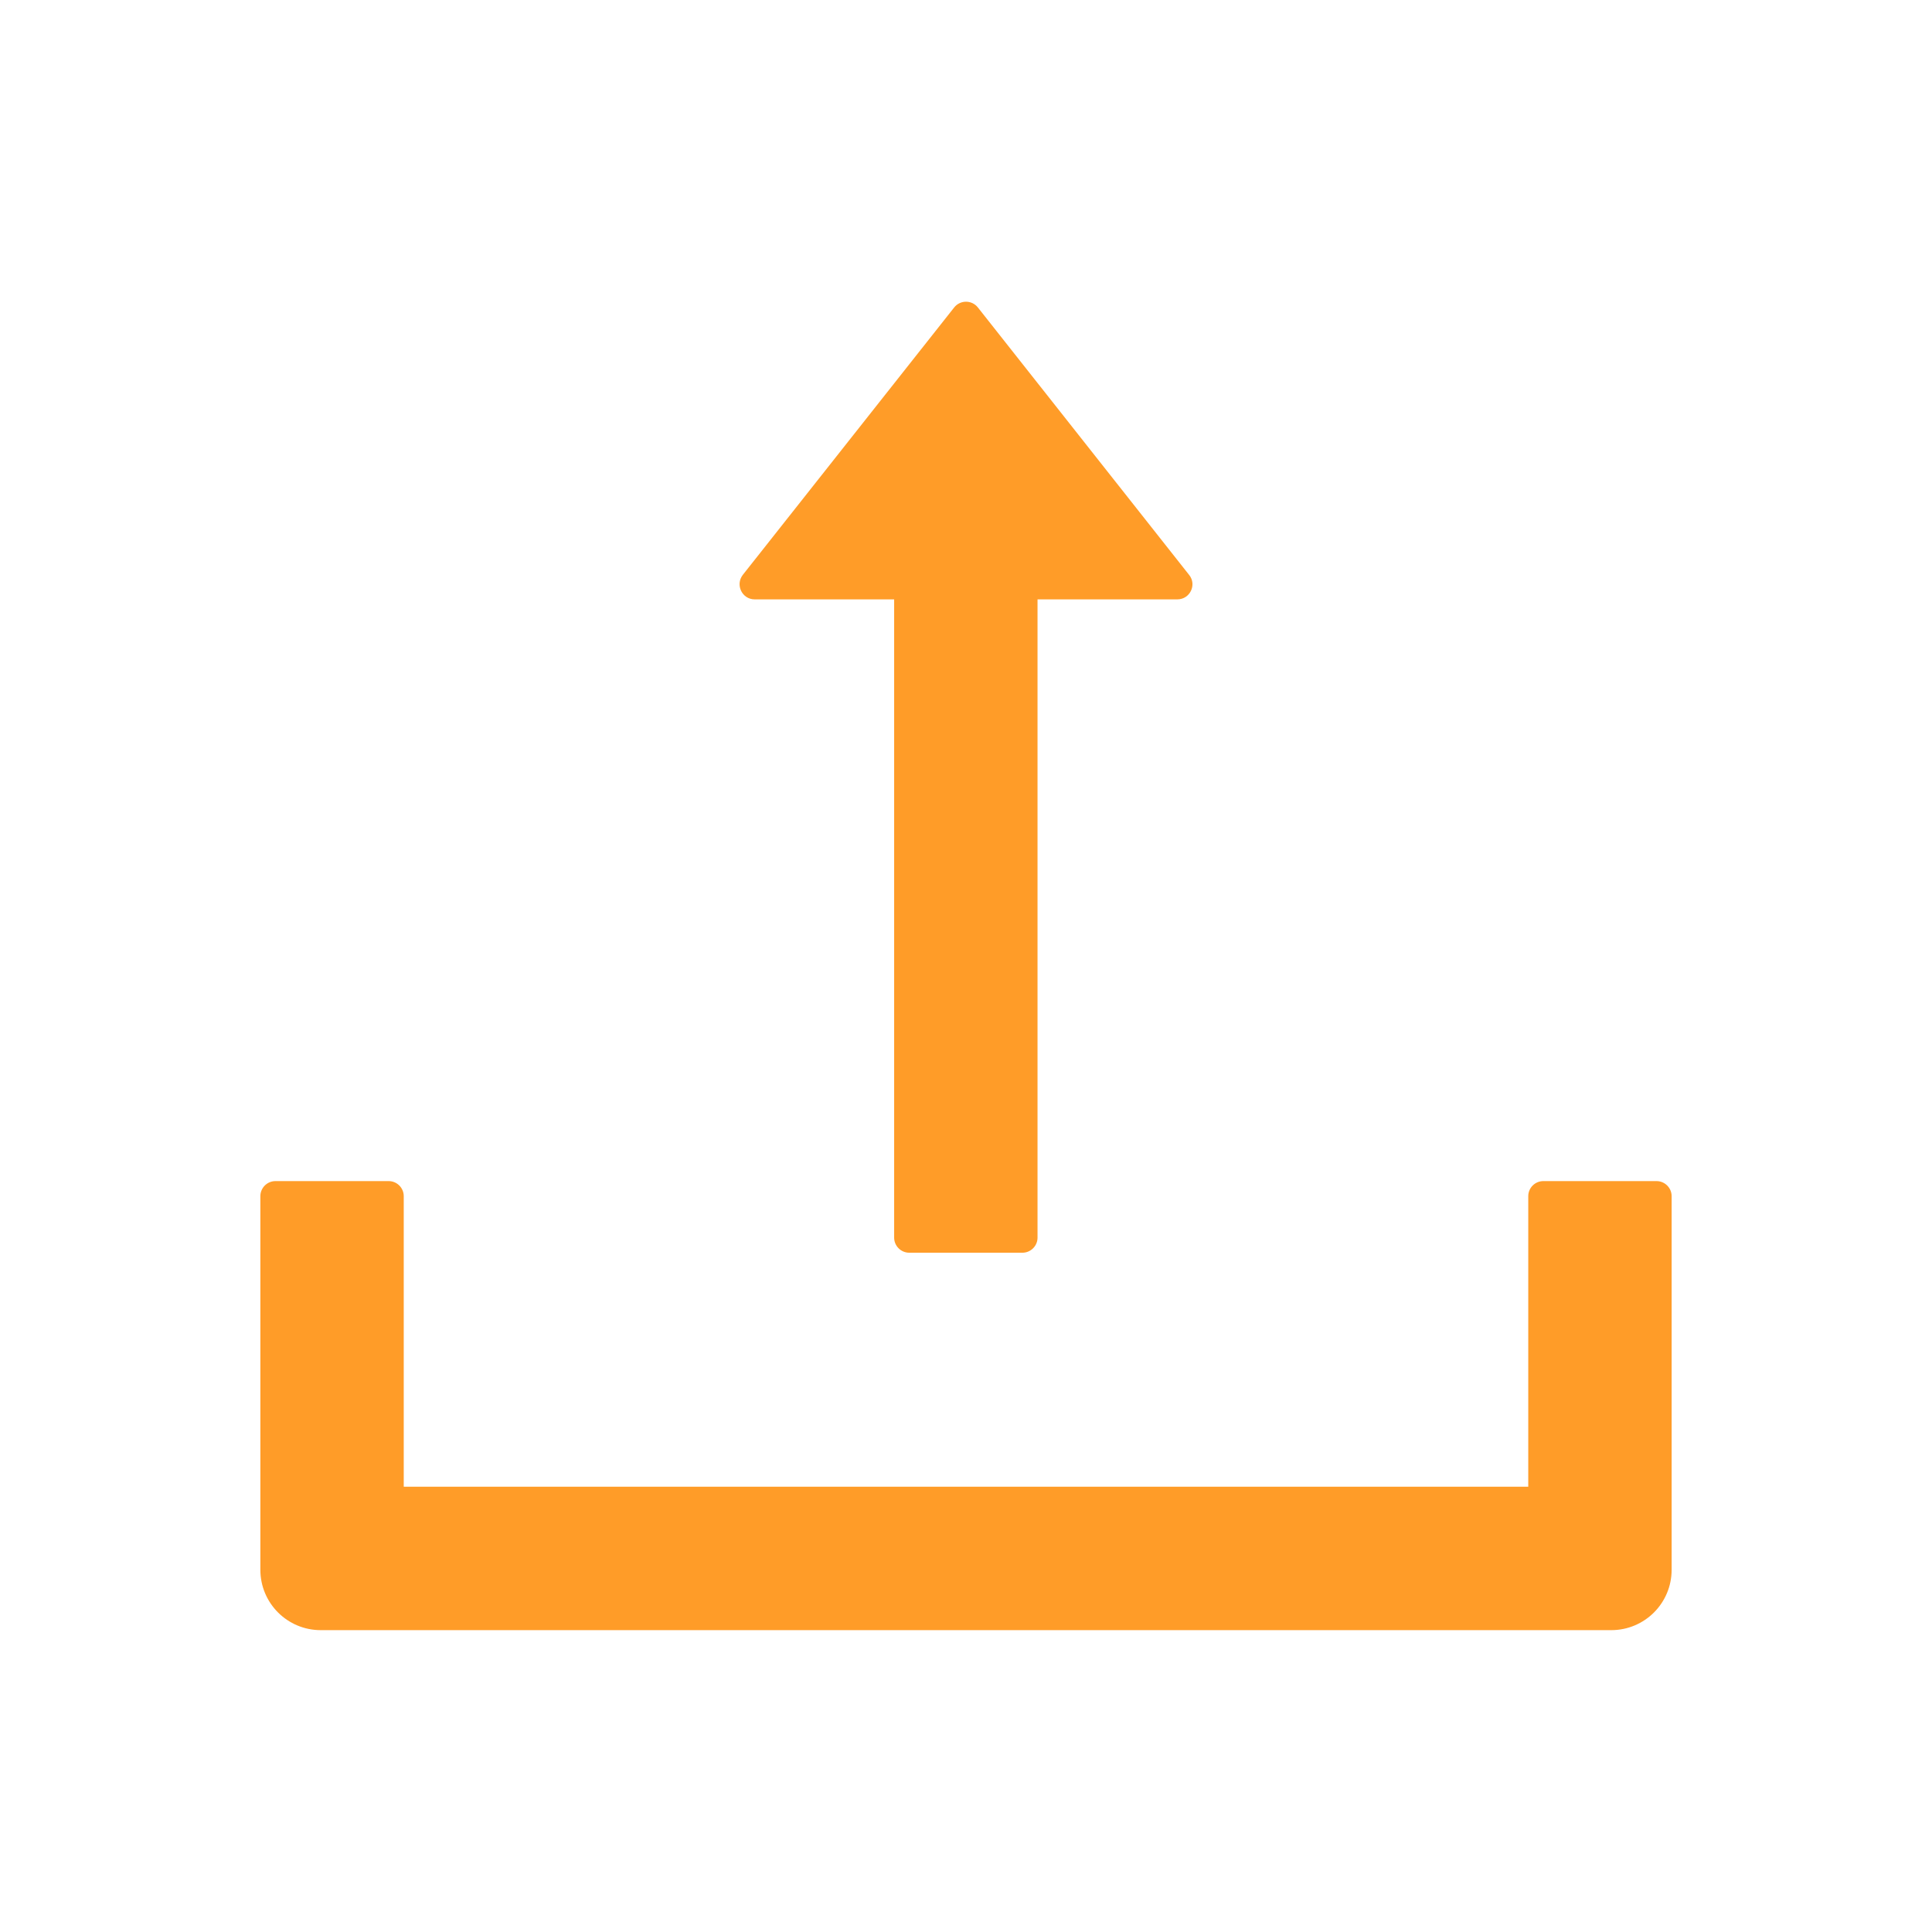
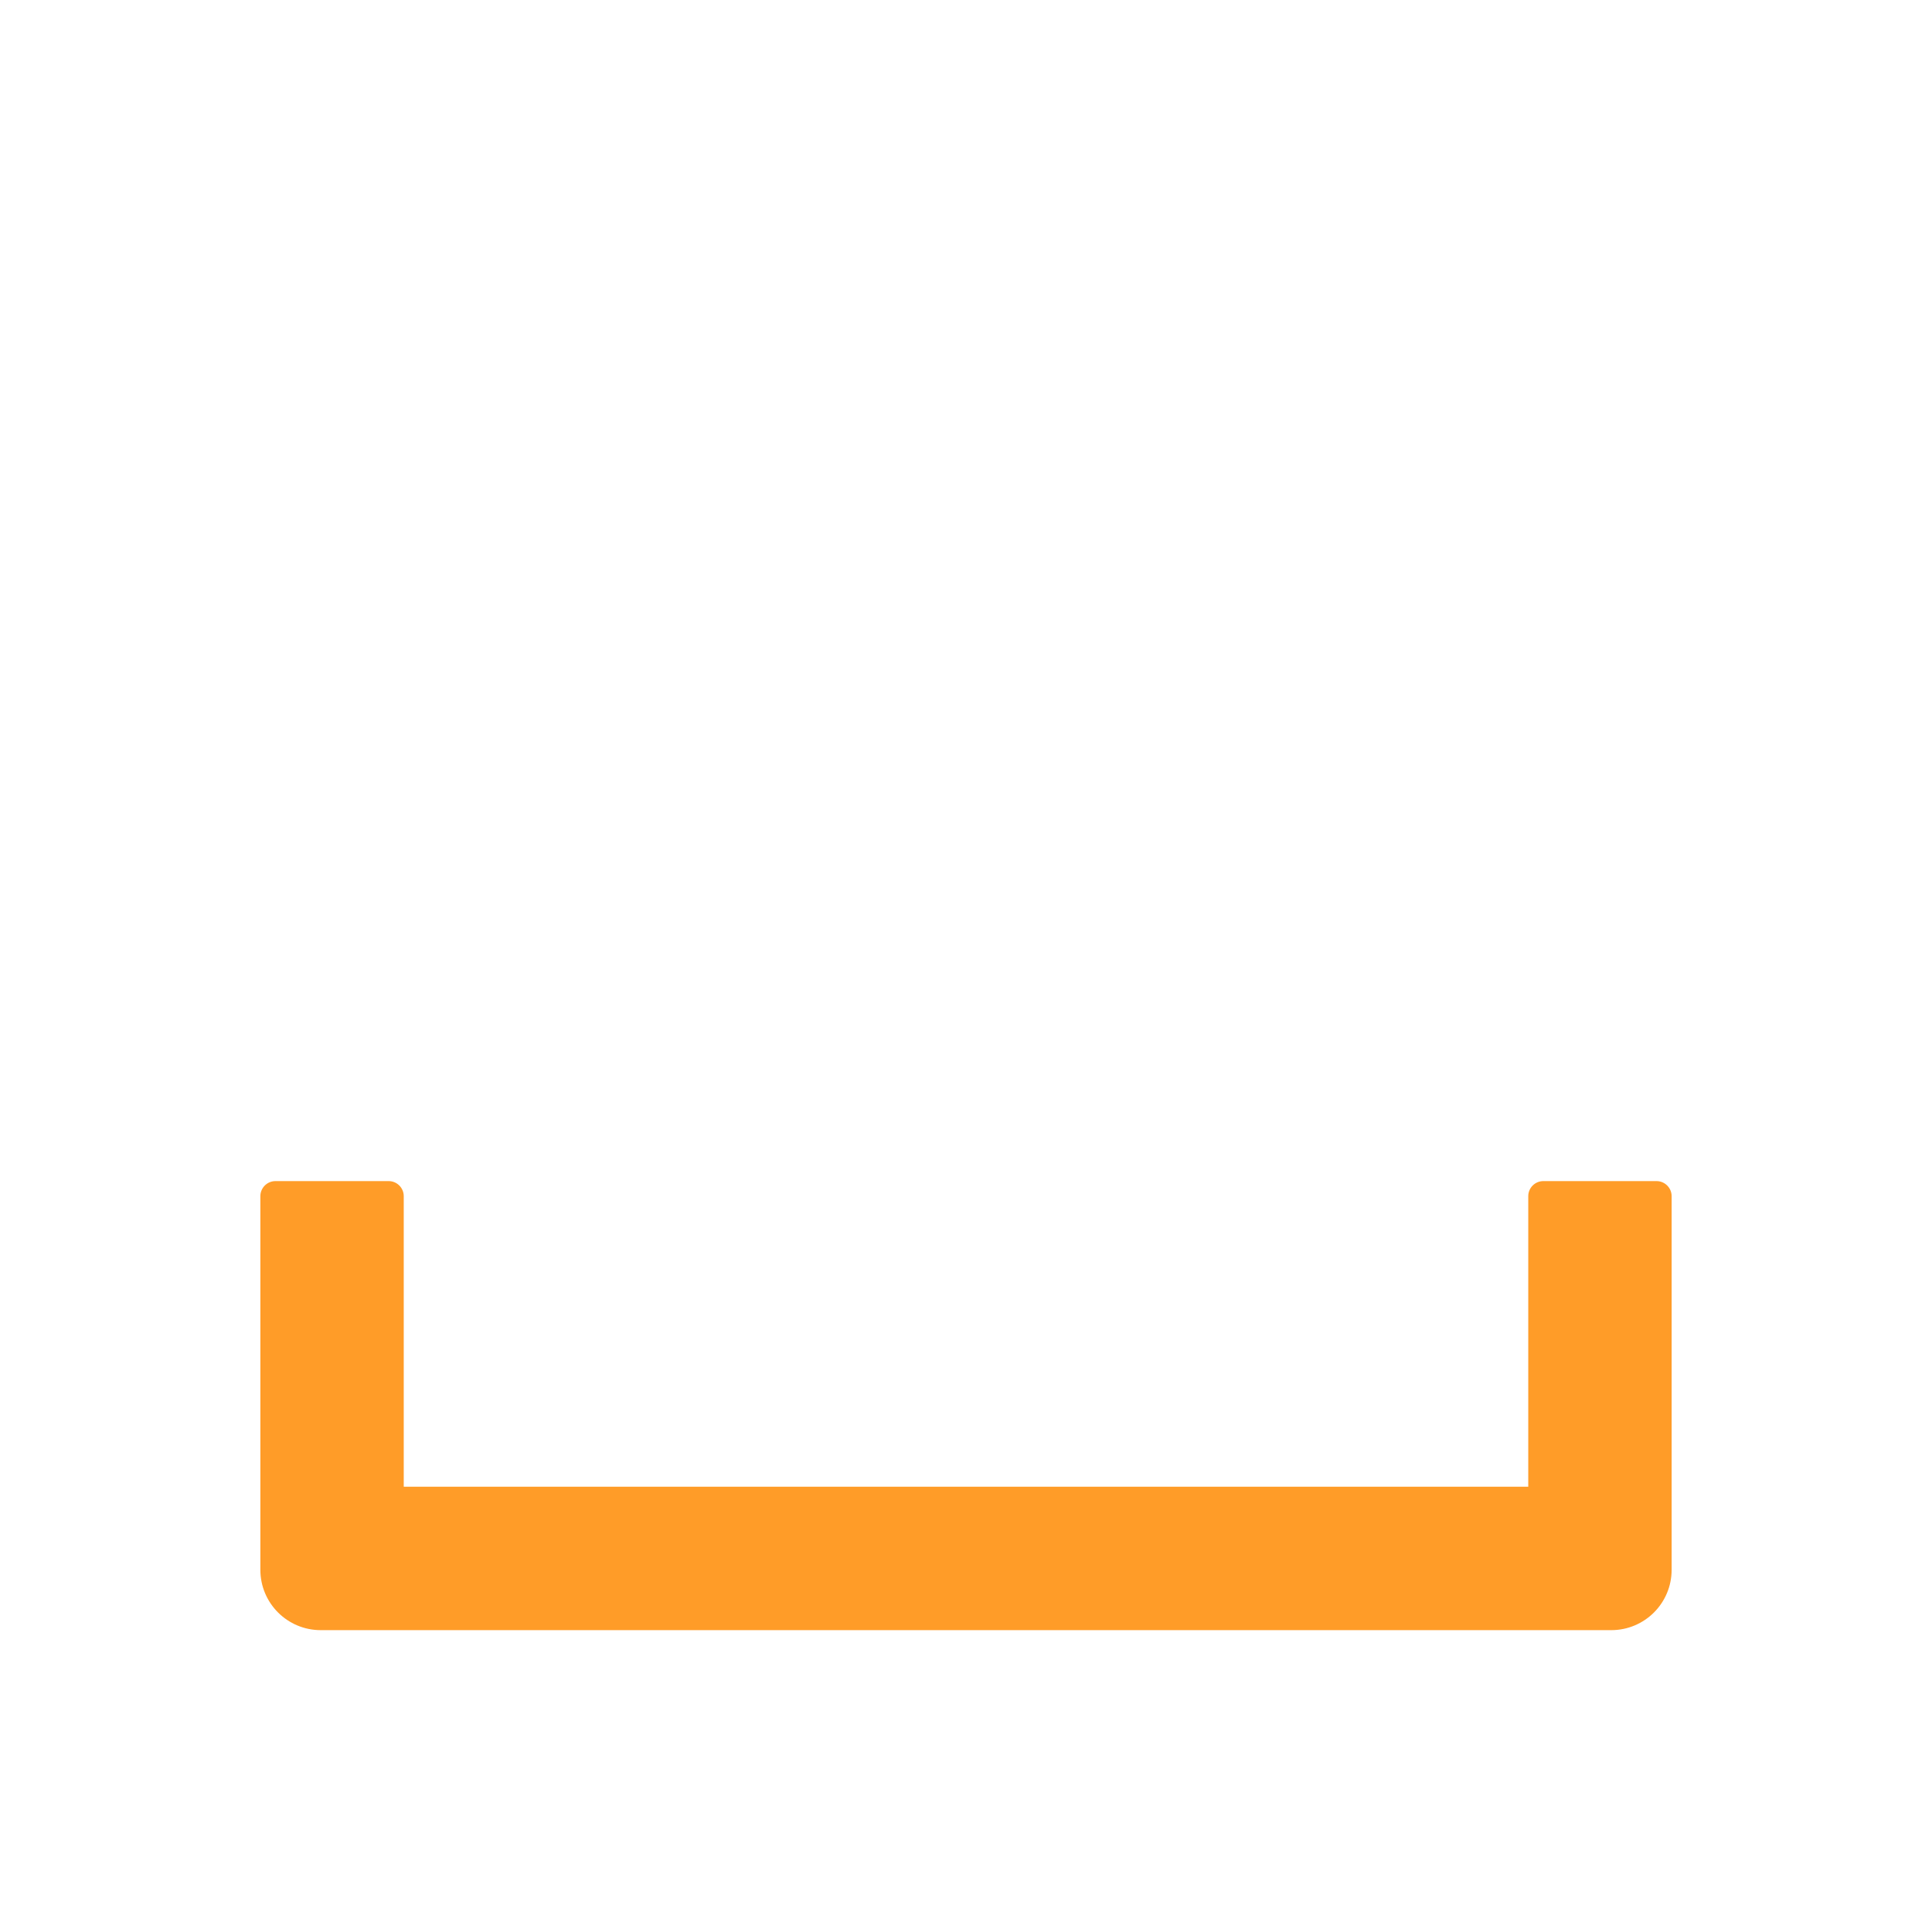
<svg xmlns="http://www.w3.org/2000/svg" width="42" height="42" viewBox="0 0 42 42" fill="none">
-   <path d="M16.407 13.03H19.438V26.905C19.438 27.086 19.586 27.233 19.766 27.233H22.227C22.407 27.233 22.555 27.086 22.555 26.905V13.03H25.594C25.869 13.03 26.021 12.714 25.853 12.501L21.259 6.685C21.128 6.517 20.873 6.517 20.742 6.685L16.148 12.497C15.98 12.714 16.132 13.03 16.407 13.03Z" fill="#FF9C28" />
  <path d="M36.012 25.676H33.551C33.37 25.676 33.223 25.823 33.223 26.004V32.32H8.777V26.004C8.777 25.823 8.63 25.676 8.449 25.676H5.988C5.808 25.676 5.66 25.823 5.66 26.004V34.125C5.66 34.851 6.247 35.438 6.973 35.438H35.027C35.753 35.438 36.34 34.851 36.34 34.125V26.004C36.34 25.823 36.192 25.676 36.012 25.676Z" fill="#FF9C28" />
</svg>